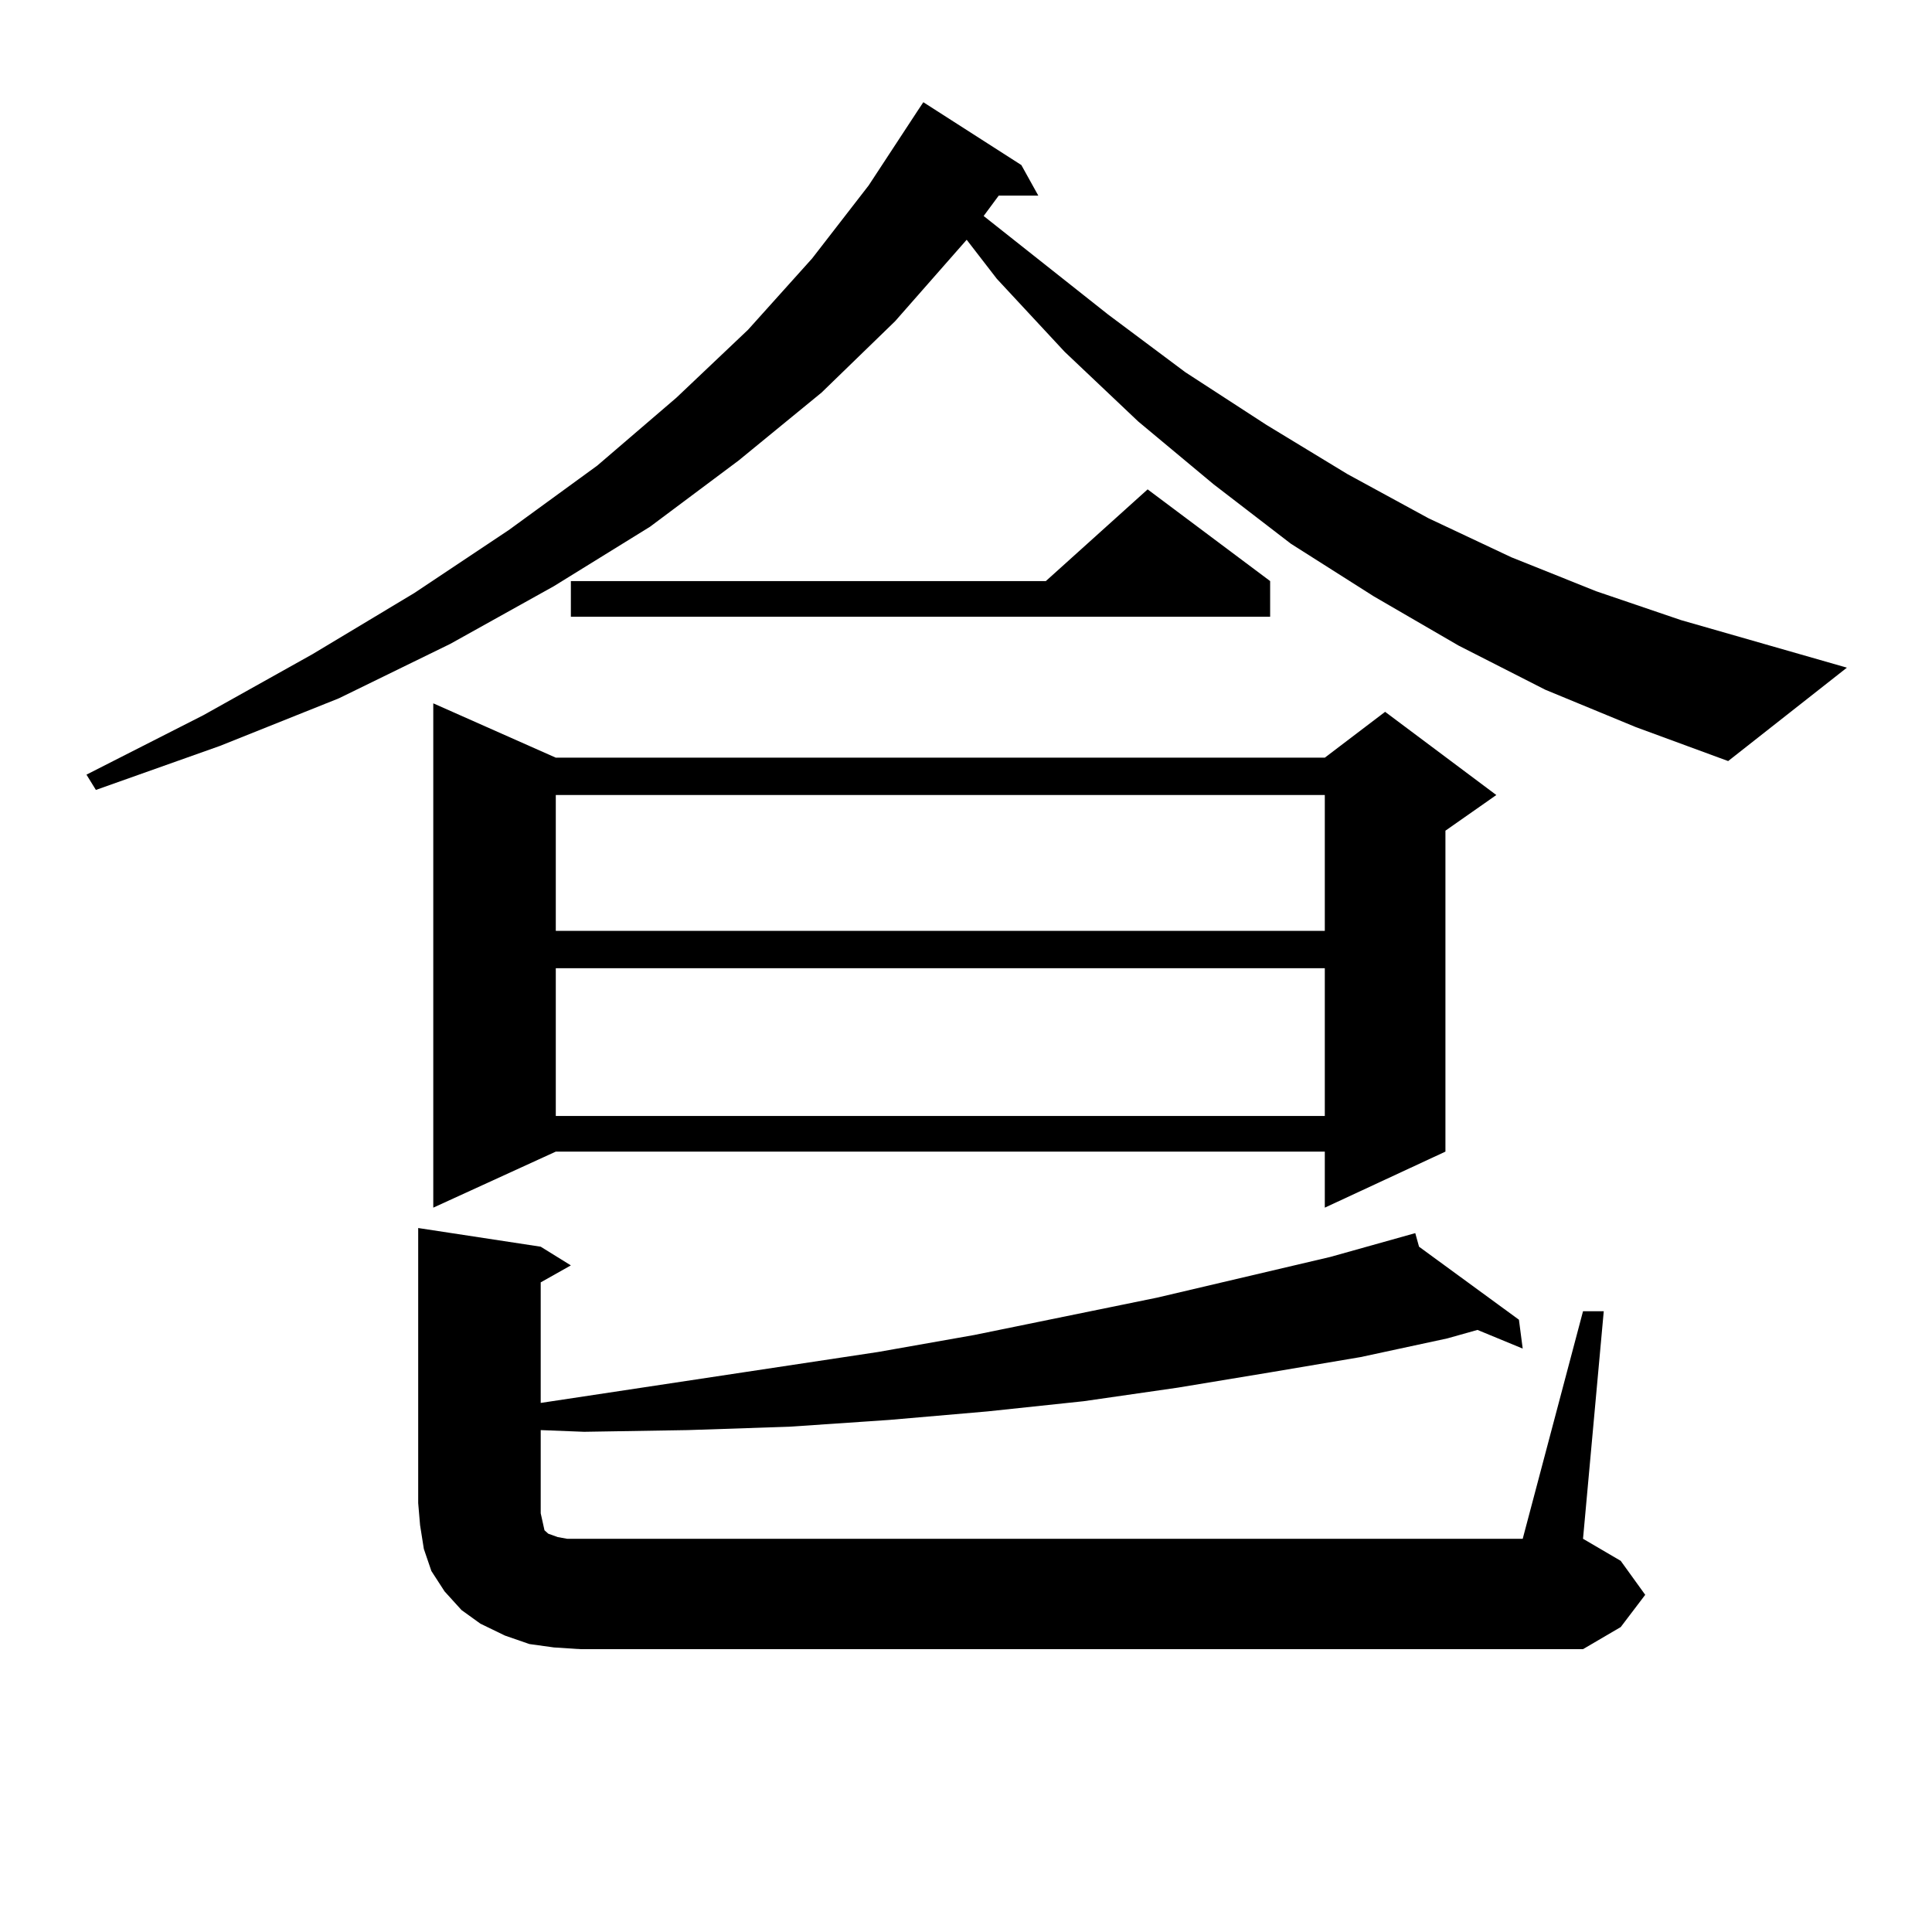
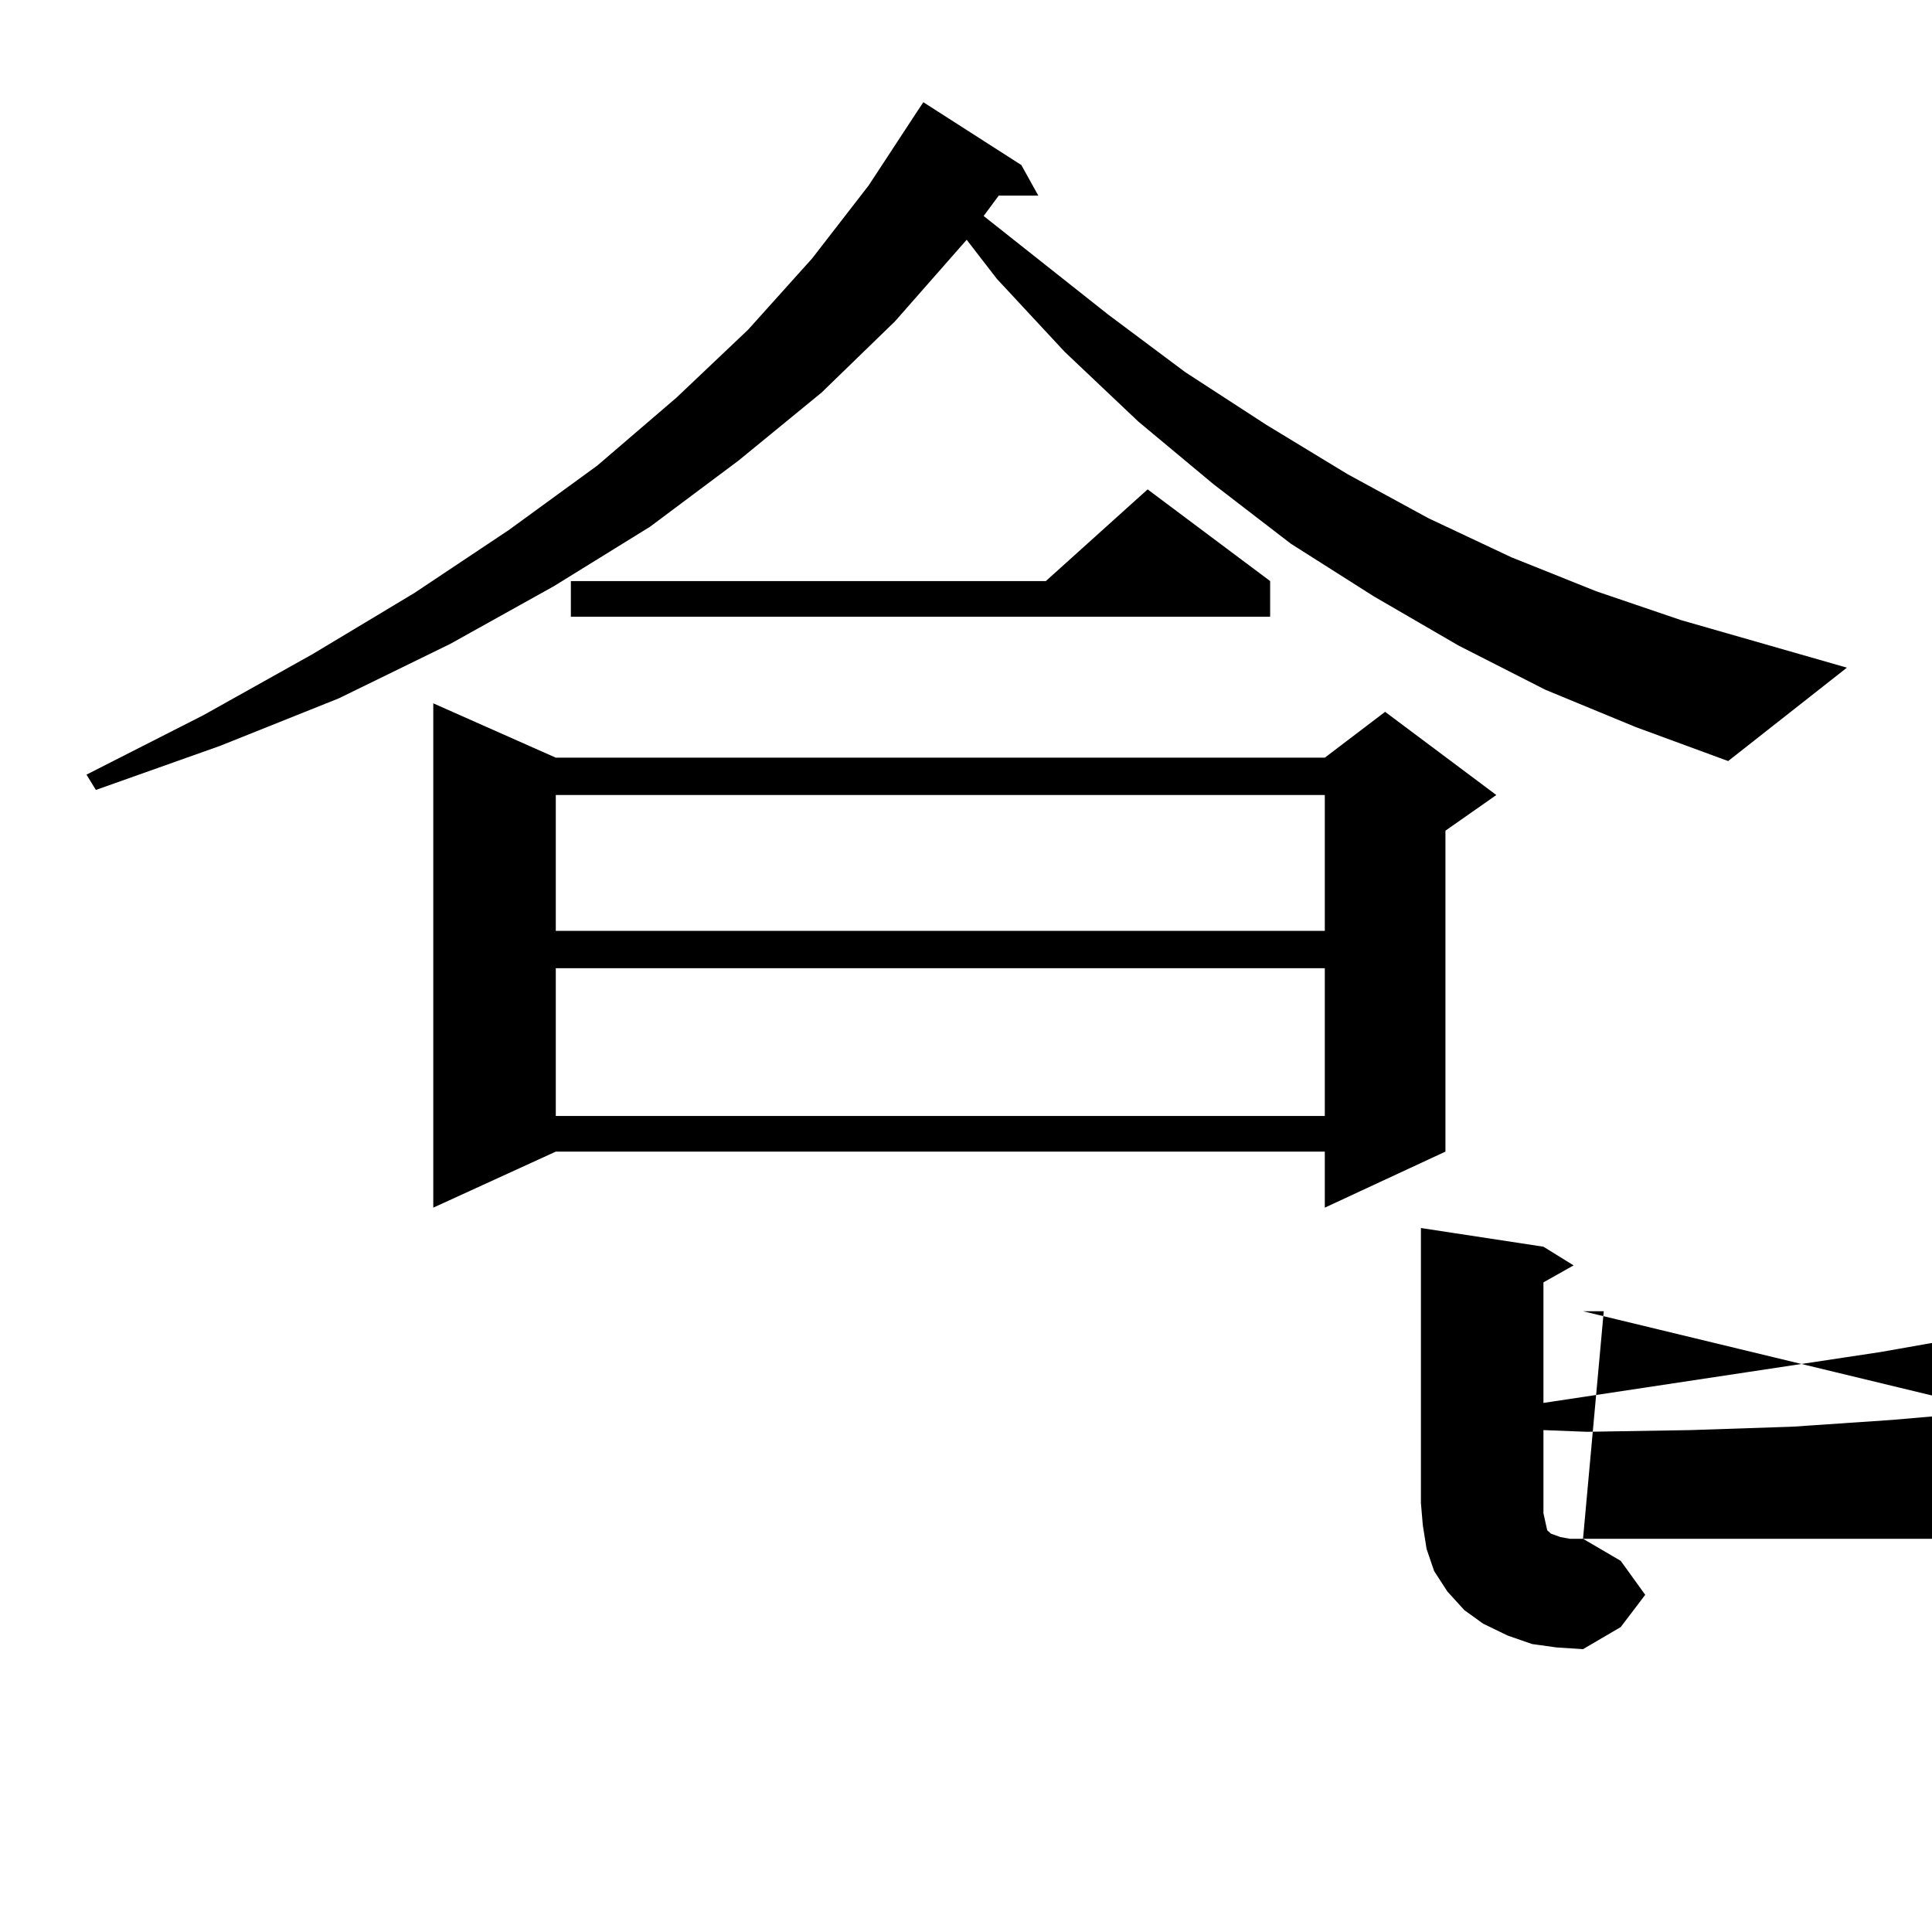
<svg xmlns="http://www.w3.org/2000/svg" version="1.1" id="图层_1" x="0px" y="0px" width="1000px" height="1000px" viewBox="0 0 1000 1000" enable-background="new 0 0 1000 1000" xml:space="preserve">
-   <path d="M799.858,357.012l-44.877-22.852l-43.901-25.488l-42.926-27.246l-39.999-30.762l-39.023-32.52l-38.048-36.035  l-35.121-37.793l-15.609-20.215l-37.072,42.188l-38.048,36.914l-42.926,35.156l-45.853,34.277L286.7,303.398l-53.657,29.883  l-57.56,28.125l-61.462,24.609l-64.389,22.852l-4.878-7.91l60.486-30.762l56.584-31.641l52.682-31.641l48.779-32.52l45.853-33.398  l40.975-35.156l37.072-35.156l33.17-36.914l29.268-37.793l25.365-38.672l2.927-4.395l50.73,32.52l8.78,15.82h-20.487l-7.805,10.547  l64.389,50.977l39.999,29.883l41.95,27.246l41.95,25.488l41.95,22.852l42.926,20.215l43.901,17.578l43.901,14.941l85.852,24.609  l-61.462,48.34l-47.804-17.578L799.858,357.012z M819.37,678.691h10.731L819.37,796.465l19.512,11.426l12.683,17.578l-12.683,16.699  l-19.512,11.426H300.358l-13.658-0.879l-12.683-1.758l-12.683-4.395l-12.683-6.152l-9.756-7.031l-8.78-9.668l-6.829-10.547  l-3.902-11.426l-1.951-12.305l-0.976-11.426V635.625l63.413,9.668l15.609,9.668l-15.609,8.789v62.402l174.63-26.367l49.755-8.789  l94.632-19.336l89.754-21.094l43.901-12.305l1.951,7.031l51.706,37.793l1.951,14.941l-23.414-9.668l-15.609,4.395l-44.877,9.668  l-46.828,7.91l-47.804,7.91l-48.779,7.031l-49.755,5.273l-50.73,4.395l-51.706,3.516l-52.682,1.758l-53.657,0.879l-22.438-0.879  v43.066l0.976,4.395l0.976,4.395l1.951,1.758l4.878,1.758l4.878,0.879h6.829h487.793L819.37,678.691z M287.676,392.168h398.039  l31.219-23.73l57.56,43.066l-26.341,18.457v166.113l-62.438,29.004v-29.004H287.676l-63.413,29.004V364.043L287.676,392.168z   M287.676,411.504v70.313h398.039v-70.313H287.676z M287.676,501.152v76.465h398.039v-76.465H287.676z M657.423,300.762v18.457  H295.48v-18.457h245.848l52.682-47.461L657.423,300.762z" />
+   <path d="M799.858,357.012l-44.877-22.852l-43.901-25.488l-42.926-27.246l-39.999-30.762l-39.023-32.52l-38.048-36.035  l-35.121-37.793l-15.609-20.215l-37.072,42.188l-38.048,36.914l-42.926,35.156l-45.853,34.277L286.7,303.398l-53.657,29.883  l-57.56,28.125l-61.462,24.609l-64.389,22.852l-4.878-7.91l60.486-30.762l56.584-31.641l52.682-31.641l48.779-32.52l45.853-33.398  l40.975-35.156l37.072-35.156l33.17-36.914l29.268-37.793l25.365-38.672l2.927-4.395l50.73,32.52l8.78,15.82h-20.487l-7.805,10.547  l64.389,50.977l39.999,29.883l41.95,27.246l41.95,25.488l41.95,22.852l42.926,20.215l43.901,17.578l43.901,14.941l85.852,24.609  l-61.462,48.34l-47.804-17.578L799.858,357.012z M819.37,678.691h10.731L819.37,796.465l19.512,11.426l12.683,17.578l-12.683,16.699  l-19.512,11.426l-13.658-0.879l-12.683-1.758l-12.683-4.395l-12.683-6.152l-9.756-7.031l-8.78-9.668l-6.829-10.547  l-3.902-11.426l-1.951-12.305l-0.976-11.426V635.625l63.413,9.668l15.609,9.668l-15.609,8.789v62.402l174.63-26.367l49.755-8.789  l94.632-19.336l89.754-21.094l43.901-12.305l1.951,7.031l51.706,37.793l1.951,14.941l-23.414-9.668l-15.609,4.395l-44.877,9.668  l-46.828,7.91l-47.804,7.91l-48.779,7.031l-49.755,5.273l-50.73,4.395l-51.706,3.516l-52.682,1.758l-53.657,0.879l-22.438-0.879  v43.066l0.976,4.395l0.976,4.395l1.951,1.758l4.878,1.758l4.878,0.879h6.829h487.793L819.37,678.691z M287.676,392.168h398.039  l31.219-23.73l57.56,43.066l-26.341,18.457v166.113l-62.438,29.004v-29.004H287.676l-63.413,29.004V364.043L287.676,392.168z   M287.676,411.504v70.313h398.039v-70.313H287.676z M287.676,501.152v76.465h398.039v-76.465H287.676z M657.423,300.762v18.457  H295.48v-18.457h245.848l52.682-47.461L657.423,300.762z" />
</svg>